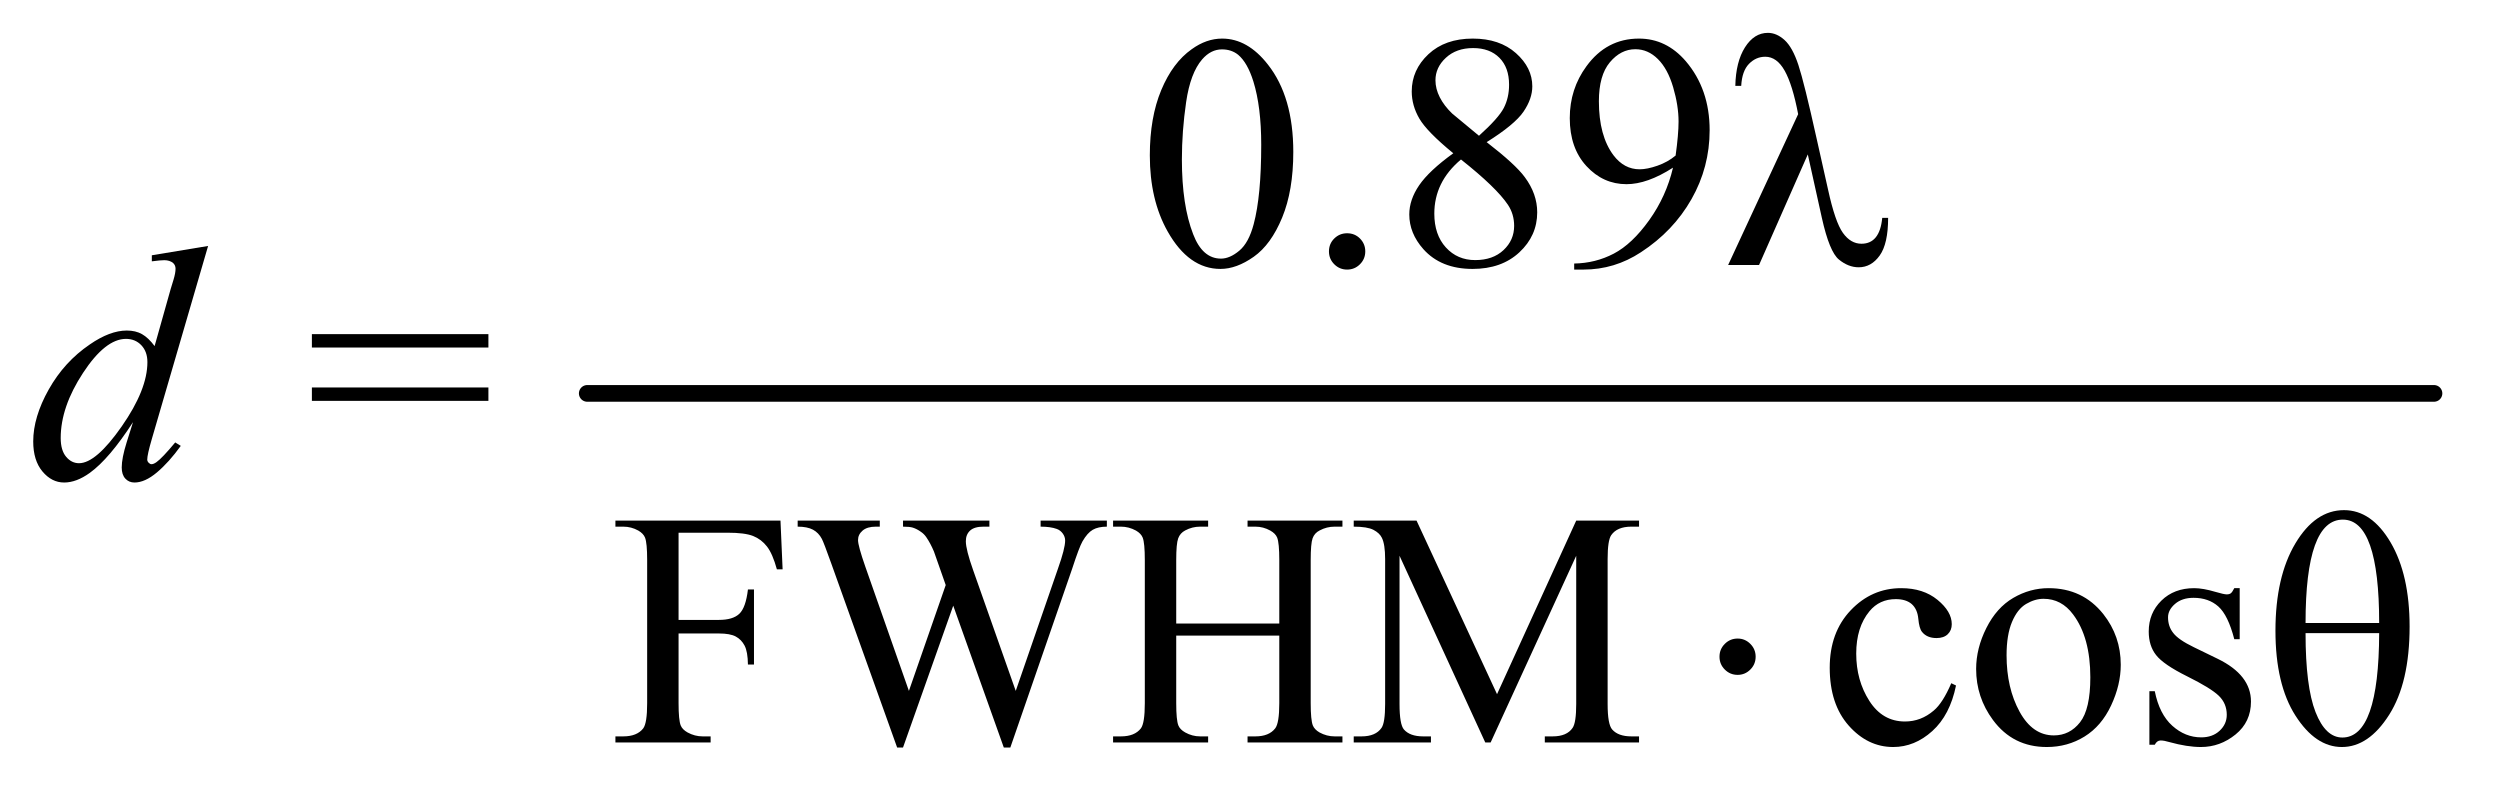
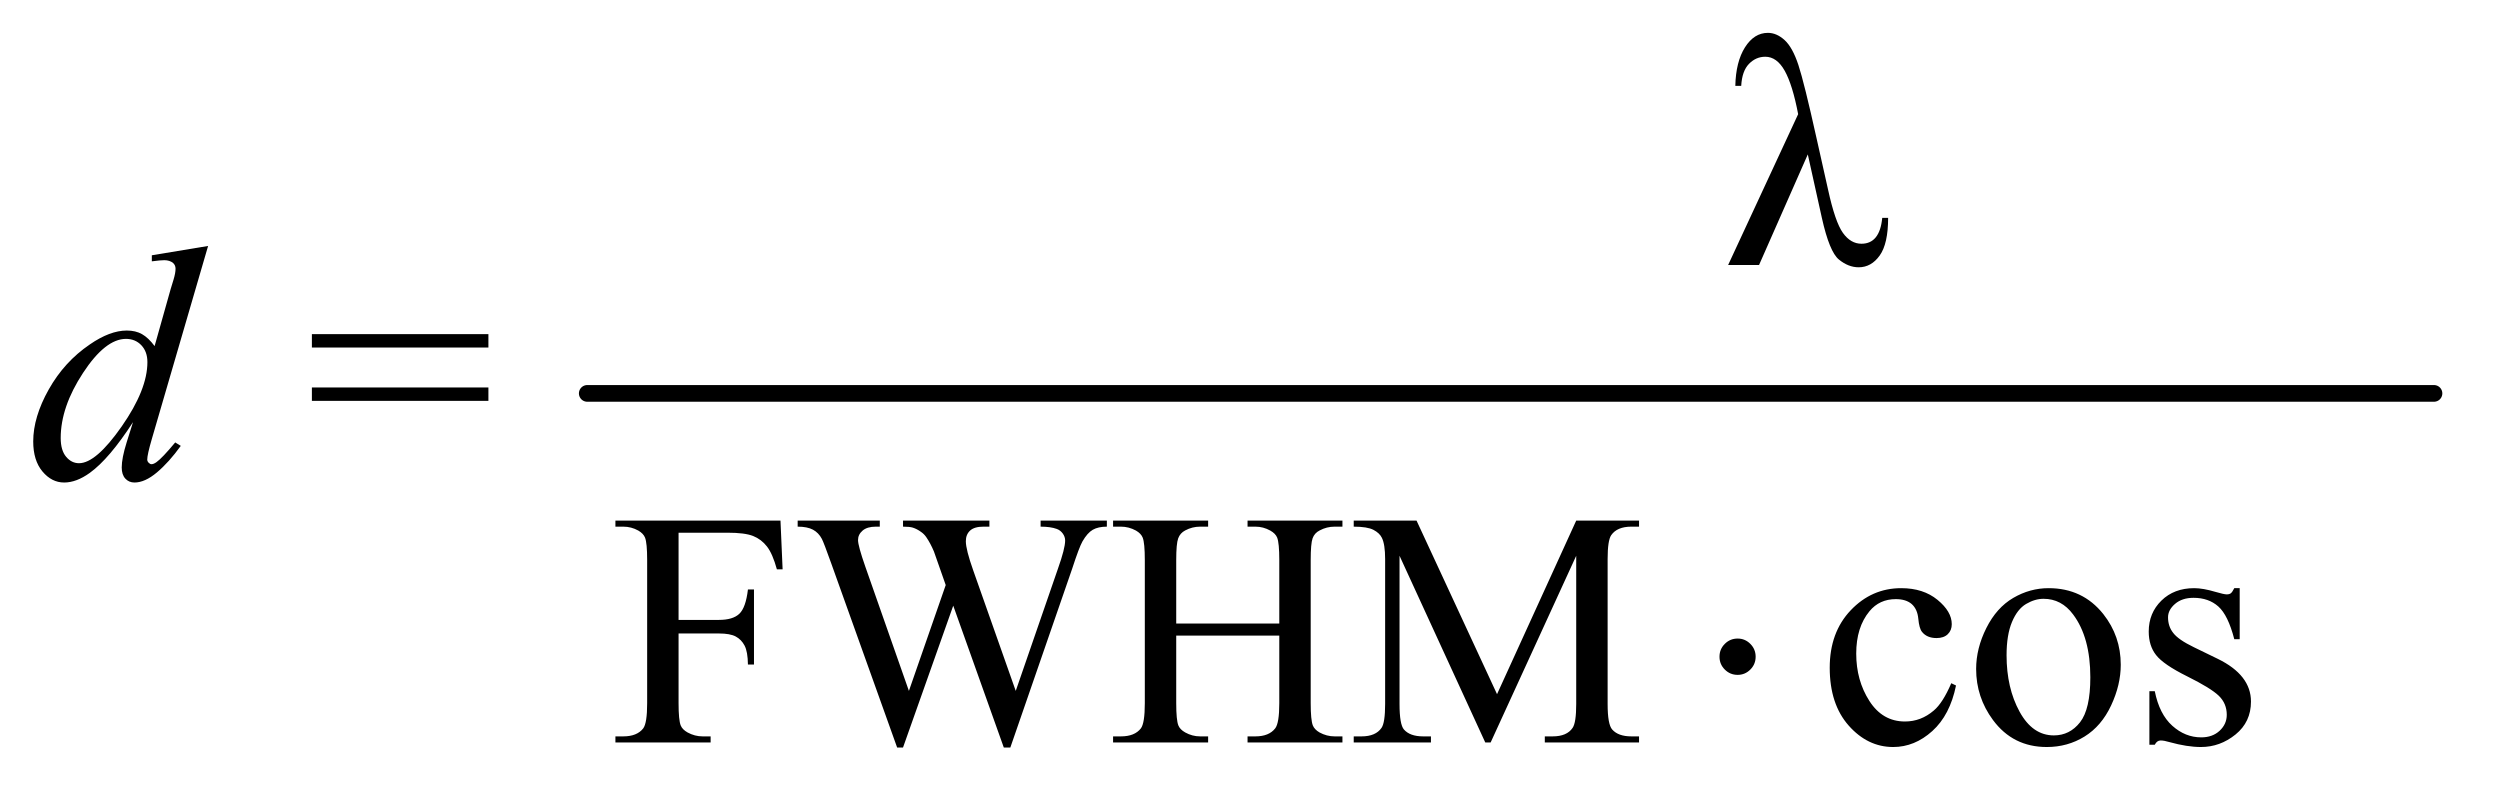
<svg xmlns="http://www.w3.org/2000/svg" stroke-dasharray="none" shape-rendering="auto" font-family="'Dialog'" text-rendering="auto" width="117" fill-opacity="1" color-interpolation="auto" color-rendering="auto" preserveAspectRatio="xMidYMid meet" font-size="12px" viewBox="0 0 117 37" fill="black" stroke="black" image-rendering="auto" stroke-miterlimit="10" stroke-linecap="square" stroke-linejoin="miter" font-style="normal" stroke-width="1" height="37" stroke-dashoffset="0" font-weight="normal" stroke-opacity="1">
  <defs id="genericDefs" />
  <g>
    <defs id="defs1">
      <clipPath clipPathUnits="userSpaceOnUse" id="clipPath1">
-         <path d="M1.037 2.702 L75.275 2.702 L75.275 26.066 L1.037 26.066 L1.037 2.702 Z" />
-       </clipPath>
+         </clipPath>
      <clipPath clipPathUnits="userSpaceOnUse" id="clipPath2">
        <path d="M33.145 86.332 L33.145 832.793 L2404.949 832.793 L2404.949 86.332 Z" />
      </clipPath>
    </defs>
    <g stroke-width="16" transform="scale(1.576,1.576) translate(-1.037,-2.702) matrix(0.031,0,0,0.031,0,0)" stroke-linejoin="round" stroke-linecap="round">
      <line y2="464" fill="none" x1="596" clip-path="url(#clipPath2)" x2="2365" y1="464" />
    </g>
    <g transform="matrix(0.049,0,0,0.049,-1.635,-4.258)">
-       <path d="M1131.562 235.312 Q1131.562 199.062 1142.5 172.891 Q1153.438 146.719 1171.562 133.906 Q1185.625 123.75 1200.625 123.75 Q1225 123.75 1244.375 148.594 Q1268.594 179.375 1268.594 232.031 Q1268.594 268.906 1257.969 294.688 Q1247.344 320.469 1230.859 332.109 Q1214.375 343.75 1199.062 343.75 Q1168.75 343.75 1148.594 307.969 Q1131.562 277.812 1131.562 235.312 ZM1162.188 239.219 Q1162.188 282.969 1172.969 310.625 Q1181.875 333.906 1199.531 333.906 Q1207.969 333.906 1217.031 326.328 Q1226.094 318.75 1230.781 300.938 Q1237.969 274.062 1237.969 225.156 Q1237.969 188.906 1230.469 164.688 Q1224.844 146.719 1215.938 139.219 Q1209.531 134.062 1200.469 134.062 Q1189.844 134.062 1181.562 143.594 Q1170.312 156.562 1166.25 184.375 Q1162.188 212.188 1162.188 239.219 ZM1320 309.688 Q1327.344 309.688 1332.344 314.766 Q1337.344 319.844 1337.344 327.031 Q1337.344 334.219 1332.266 339.297 Q1327.188 344.375 1320 344.375 Q1312.812 344.375 1307.734 339.297 Q1302.656 334.219 1302.656 327.031 Q1302.656 319.688 1307.734 314.688 Q1312.812 309.688 1320 309.688 ZM1421.406 233.281 Q1396.25 212.656 1388.984 200.156 Q1381.719 187.656 1381.719 174.219 Q1381.719 153.594 1397.656 138.672 Q1413.594 123.75 1440 123.75 Q1465.625 123.75 1481.25 137.656 Q1496.875 151.562 1496.875 169.375 Q1496.875 181.25 1488.438 193.594 Q1480 205.938 1453.281 222.656 Q1480.781 243.906 1489.688 256.094 Q1501.562 272.031 1501.562 289.688 Q1501.562 312.031 1484.531 327.891 Q1467.5 343.75 1439.844 343.75 Q1409.688 343.75 1392.812 324.844 Q1379.375 309.688 1379.375 291.719 Q1379.375 277.656 1388.828 263.828 Q1398.281 250 1421.406 233.281 ZM1445.938 216.562 Q1464.688 199.688 1469.688 189.922 Q1474.688 180.156 1474.688 167.812 Q1474.688 151.406 1465.469 142.109 Q1456.25 132.812 1440.312 132.812 Q1424.375 132.812 1414.375 142.031 Q1404.375 151.25 1404.375 163.594 Q1404.375 171.719 1408.516 179.844 Q1412.656 187.969 1420.312 195.312 L1445.938 216.562 ZM1428.75 239.219 Q1415.781 250.156 1409.531 263.047 Q1403.281 275.938 1403.281 290.938 Q1403.281 311.094 1414.297 323.203 Q1425.312 335.312 1442.344 335.312 Q1459.219 335.312 1469.375 325.781 Q1479.531 316.25 1479.531 302.656 Q1479.531 291.406 1473.594 282.5 Q1462.5 265.938 1428.75 239.219 ZM1536.875 344.375 L1536.875 338.594 Q1557.188 338.281 1574.688 329.141 Q1592.188 320 1608.516 297.188 Q1624.844 274.375 1631.25 247.031 Q1606.719 262.812 1586.875 262.812 Q1564.531 262.812 1548.594 245.547 Q1532.656 228.281 1532.656 199.688 Q1532.656 171.875 1548.594 150.156 Q1567.812 123.75 1598.75 123.75 Q1624.844 123.75 1643.438 145.312 Q1666.25 172.031 1666.25 211.25 Q1666.25 246.562 1648.906 277.109 Q1631.562 307.656 1600.625 327.812 Q1575.469 344.375 1545.781 344.375 L1536.875 344.375 ZM1633.75 235.469 Q1636.562 215.156 1636.562 202.969 Q1636.562 187.812 1631.406 170.234 Q1626.25 152.656 1616.797 143.281 Q1607.344 133.906 1595.312 133.906 Q1581.406 133.906 1570.938 146.406 Q1560.469 158.906 1560.469 183.594 Q1560.469 216.562 1574.375 235.156 Q1584.531 248.594 1599.375 248.594 Q1606.562 248.594 1616.406 245.156 Q1626.25 241.719 1633.75 235.469 Z" stroke="none" clip-path="url(#clipPath2)" />
-     </g>
+       </g>
    <g transform="matrix(0.049,0,0,0.049,-1.635,-4.258)">
      <path d="M1831.094 295 L1836.719 295 Q1836.719 319.688 1828.672 330.938 Q1820.625 342.188 1808.594 342.188 Q1798.75 342.188 1789.688 334.766 Q1780.625 327.344 1773.438 295 L1760 234.375 L1713.438 340 L1683.906 340 L1750.781 195.938 Q1745.469 167.969 1737.969 154.531 Q1730.469 141.094 1719.375 141.094 Q1710.469 141.094 1703.828 147.891 Q1697.188 154.688 1696.406 168.906 L1690.781 168.906 Q1691.25 145.938 1700 132.109 Q1708.75 118.281 1721.875 118.281 Q1730.312 118.281 1737.891 125.234 Q1745.469 132.188 1751.016 148.984 Q1756.562 165.781 1768.281 218.594 L1779.375 268.125 Q1786.094 298.906 1793.516 309.297 Q1800.938 319.688 1811.25 319.688 Q1828.75 319.688 1831.094 295 Z" stroke="none" clip-path="url(#clipPath2)" />
    </g>
    <g transform="matrix(0.049,0,0,0.049,-1.635,-4.258)">
      <path d="M681.469 595.688 L681.469 678.969 L720.062 678.969 Q733.344 678.969 739.516 673.109 Q745.688 667.25 747.719 649.906 L753.5 649.906 L753.5 721.625 L747.719 721.625 Q747.562 709.281 744.516 703.5 Q741.469 697.719 736.078 694.828 Q730.688 691.938 720.062 691.938 L681.469 691.938 L681.469 758.5 Q681.469 774.594 683.5 779.75 Q685.062 783.656 690.062 786.469 Q696.938 790.219 704.438 790.219 L712.094 790.219 L712.094 796 L621.156 796 L621.156 790.219 L628.656 790.219 Q641.781 790.219 647.719 782.562 Q651.469 777.562 651.469 758.5 L651.469 621.625 Q651.469 605.531 649.438 600.375 Q647.875 596.469 643.031 593.656 Q636.312 589.906 628.656 589.906 L621.156 589.906 L621.156 584.125 L778.812 584.125 L780.844 630.688 L775.375 630.688 Q771.312 615.844 765.922 608.891 Q760.531 601.938 752.641 598.812 Q744.75 595.688 728.188 595.688 L681.469 595.688 ZM1090.531 584.125 L1090.531 589.906 Q1082.25 589.906 1077.094 592.875 Q1071.938 595.844 1067.25 603.969 Q1064.125 609.438 1057.406 630.062 L998.344 800.844 L992.094 800.844 L943.812 665.375 L895.844 800.844 L890.219 800.844 L827.25 624.906 Q820.219 605.219 818.344 601.625 Q815.219 595.688 809.828 592.797 Q804.438 589.906 795.219 589.906 L795.219 584.125 L873.656 584.125 L873.656 589.906 L869.906 589.906 Q861.625 589.906 857.25 593.656 Q852.875 597.406 852.875 602.719 Q852.875 608.188 859.75 627.875 L901.469 746.781 L936.625 645.688 L930.375 627.875 L925.375 613.656 Q922.094 605.844 918.031 599.906 Q916 596.938 913.031 594.906 Q909.125 592.094 905.219 590.844 Q902.25 589.906 895.844 589.906 L895.844 584.125 L978.344 584.125 L978.344 589.906 L972.719 589.906 Q963.969 589.906 959.906 593.656 Q955.844 597.406 955.844 603.812 Q955.844 611.781 962.875 631.625 L1003.5 746.781 L1043.812 630.062 Q1050.688 610.688 1050.688 603.188 Q1050.688 599.594 1048.422 596.469 Q1046.156 593.344 1042.719 592.094 Q1036.781 589.906 1027.25 589.906 L1027.25 584.125 L1090.531 584.125 ZM1156.781 682.406 L1255.219 682.406 L1255.219 621.781 Q1255.219 605.531 1253.188 600.375 Q1251.625 596.469 1246.625 593.656 Q1239.906 589.906 1232.406 589.906 L1224.906 589.906 L1224.906 584.125 L1315.531 584.125 L1315.531 589.906 L1308.031 589.906 Q1300.531 589.906 1293.812 593.5 Q1288.812 596 1287.016 601.078 Q1285.219 606.156 1285.219 621.781 L1285.219 758.5 Q1285.219 774.594 1287.25 779.75 Q1288.812 783.656 1293.656 786.469 Q1300.531 790.219 1308.031 790.219 L1315.531 790.219 L1315.531 796 L1224.906 796 L1224.906 790.219 L1232.406 790.219 Q1245.375 790.219 1251.312 782.562 Q1255.219 777.562 1255.219 758.5 L1255.219 693.969 L1156.781 693.969 L1156.781 758.5 Q1156.781 774.594 1158.812 779.75 Q1160.375 783.656 1165.375 786.469 Q1172.094 790.219 1179.594 790.219 L1187.25 790.219 L1187.25 796 L1096.469 796 L1096.469 790.219 L1103.969 790.219 Q1117.094 790.219 1123.031 782.562 Q1126.781 777.562 1126.781 758.5 L1126.781 621.781 Q1126.781 605.531 1124.75 600.375 Q1123.188 596.469 1118.344 593.656 Q1111.469 589.906 1103.969 589.906 L1096.469 589.906 L1096.469 584.125 L1187.25 584.125 L1187.25 589.906 L1179.594 589.906 Q1172.094 589.906 1165.375 593.5 Q1160.531 596 1158.656 601.078 Q1156.781 606.156 1156.781 621.781 L1156.781 682.406 ZM1451.938 796 L1370.062 617.719 L1370.062 759.281 Q1370.062 778.812 1374.281 783.656 Q1380.062 790.219 1392.562 790.219 L1400.062 790.219 L1400.062 796 L1326.312 796 L1326.312 790.219 L1333.812 790.219 Q1347.25 790.219 1352.875 782.094 Q1356.312 777.094 1356.312 759.281 L1356.312 620.844 Q1356.312 606.781 1353.188 600.531 Q1351 596 1345.141 592.953 Q1339.281 589.906 1326.312 589.906 L1326.312 584.125 L1386.312 584.125 L1463.188 749.906 L1538.812 584.125 L1598.812 584.125 L1598.812 589.906 L1591.469 589.906 Q1577.875 589.906 1572.25 598.031 Q1568.812 603.031 1568.812 620.844 L1568.812 759.281 Q1568.812 778.812 1573.188 783.656 Q1578.969 790.219 1591.469 790.219 L1598.812 790.219 L1598.812 796 L1508.812 796 L1508.812 790.219 L1516.312 790.219 Q1529.906 790.219 1535.375 782.094 Q1538.812 777.094 1538.812 759.281 L1538.812 617.719 L1457.094 796 L1451.938 796 ZM1901.562 741.625 Q1895.781 769.906 1878.906 785.141 Q1862.031 800.375 1841.562 800.375 Q1817.188 800.375 1799.062 779.906 Q1780.938 759.438 1780.938 724.594 Q1780.938 690.844 1801.016 669.75 Q1821.094 648.656 1849.219 648.656 Q1870.312 648.656 1883.906 659.828 Q1897.5 671 1897.5 683.031 Q1897.5 688.969 1893.672 692.641 Q1889.844 696.312 1882.969 696.312 Q1873.75 696.312 1869.062 690.375 Q1866.406 687.094 1865.547 677.875 Q1864.688 668.656 1859.219 663.812 Q1853.75 659.125 1844.062 659.125 Q1828.438 659.125 1818.906 670.688 Q1806.25 686 1806.25 711.156 Q1806.25 736.781 1818.828 756.391 Q1831.406 776 1852.812 776 Q1868.125 776 1880.312 765.531 Q1888.906 758.344 1897.031 739.438 L1901.562 741.625 ZM1990 648.656 Q2022.5 648.656 2042.188 673.344 Q2058.906 694.438 2058.906 721.781 Q2058.906 741 2049.688 760.688 Q2040.469 780.375 2024.297 790.375 Q2008.125 800.375 1988.281 800.375 Q1955.938 800.375 1936.875 774.594 Q1920.781 752.875 1920.781 725.844 Q1920.781 706.156 1930.547 686.703 Q1940.312 667.25 1956.25 657.953 Q1972.188 648.656 1990 648.656 ZM1985.156 658.812 Q1976.875 658.812 1968.516 663.734 Q1960.156 668.656 1955 681 Q1949.844 693.344 1949.844 712.719 Q1949.844 743.969 1962.266 766.625 Q1974.688 789.281 1995 789.281 Q2010.156 789.281 2020 776.781 Q2029.844 764.281 2029.844 733.812 Q2029.844 695.688 2013.438 673.812 Q2002.344 658.812 1985.156 658.812 ZM2172.5 648.656 L2172.5 697.406 L2167.344 697.406 Q2161.406 674.438 2152.109 666.156 Q2142.812 657.875 2128.438 657.875 Q2117.5 657.875 2110.781 663.656 Q2104.062 669.438 2104.062 676.469 Q2104.062 685.219 2109.062 691.469 Q2113.906 697.875 2128.75 705.062 L2151.562 716.156 Q2183.281 731.625 2183.281 756.938 Q2183.281 776.469 2168.516 788.422 Q2153.75 800.375 2135.469 800.375 Q2122.344 800.375 2105.469 795.688 Q2100.312 794.125 2097.031 794.125 Q2093.438 794.125 2091.406 798.188 L2086.25 798.188 L2086.25 747.094 L2091.406 747.094 Q2095.781 768.969 2108.125 780.062 Q2120.469 791.156 2135.781 791.156 Q2146.562 791.156 2153.359 784.828 Q2160.156 778.5 2160.156 769.594 Q2160.156 758.812 2152.578 751.469 Q2145 744.125 2122.344 732.875 Q2099.688 721.625 2092.656 712.562 Q2085.625 703.656 2085.625 690.062 Q2085.625 672.406 2097.734 660.531 Q2109.844 648.656 2129.062 648.656 Q2137.5 648.656 2149.531 652.25 Q2157.5 654.594 2160.156 654.594 Q2162.656 654.594 2164.062 653.5 Q2165.469 652.406 2167.344 648.656 L2172.5 648.656 Z" stroke="none" clip-path="url(#clipPath2)" />
    </g>
    <g transform="matrix(0.049,0,0,0.049,-1.635,-4.258)">
-       <path d="M2272.125 574.125 Q2298.531 574.125 2316.656 604.984 Q2334.781 635.844 2334.781 685.375 Q2334.781 738.812 2315.25 769.594 Q2295.719 800.375 2270.094 800.375 Q2244.938 800.375 2225.797 770.453 Q2206.656 740.531 2206.656 689.281 Q2206.656 637.875 2225.641 606 Q2244.625 574.125 2272.125 574.125 ZM2305.719 681.938 Q2305.719 583.188 2271.031 583.188 Q2235.406 583.188 2235.406 681.938 L2305.719 681.938 ZM2235.406 691.625 Q2235.406 742.719 2244.938 767.016 Q2254.469 791.312 2270.562 791.312 Q2305.406 791.312 2305.719 691.625 L2235.406 691.625 Z" stroke="none" clip-path="url(#clipPath2)" />
-     </g>
+       </g>
    <g transform="matrix(0.049,0,0,0.049,-1.635,-4.258)">
      <path d="M232.125 321.812 L178.375 506.188 Q174 521.188 174 525.875 Q174 527.438 175.328 528.844 Q176.656 530.25 178.062 530.25 Q180.094 530.25 182.906 528.219 Q188.219 524.469 200.719 509.469 L206.031 512.75 Q194.781 528.375 183.297 538.062 Q171.812 547.75 161.812 547.75 Q156.5 547.75 153.062 544 Q149.625 540.25 149.625 533.375 Q149.625 524.469 154.312 509.469 L160.406 490.094 Q137.75 525.094 119.156 538.531 Q106.344 547.75 94.625 547.75 Q82.75 547.75 73.922 537.203 Q65.094 526.656 65.094 508.531 Q65.094 485.25 79.938 458.844 Q94.781 432.438 119.156 415.875 Q138.375 402.594 154.469 402.594 Q162.906 402.594 169 406.031 Q175.094 409.469 181.031 417.438 L196.344 363.062 Q198.062 357.281 199.156 353.844 Q201.031 347.594 201.031 343.531 Q201.031 340.25 198.688 338.062 Q195.406 335.406 190.25 335.406 Q186.656 335.406 178.375 336.5 L178.375 330.719 L232.125 321.812 ZM174.156 432.75 Q174.156 422.75 168.375 416.656 Q162.594 410.562 153.688 410.562 Q134 410.562 112.672 443.062 Q91.344 475.562 91.344 505.25 Q91.344 516.969 96.5 523.141 Q101.656 529.312 108.844 529.312 Q125.094 529.312 149.625 494.156 Q174.156 459 174.156 432.75 ZM331.25 406.031 L499.844 406.031 L499.844 418.844 L331.25 418.844 L331.25 406.031 ZM331.25 456.969 L499.844 456.969 L499.844 469.781 L331.25 469.781 L331.25 456.969 Z" stroke="none" clip-path="url(#clipPath2)" />
    </g>
    <g transform="matrix(0.049,0,0,0.049,-1.635,-4.258)">
      <path d="M1710.188 714.125 Q1710.188 721.312 1705.109 726.391 Q1700.031 731.469 1693 731.469 Q1685.812 731.469 1680.734 726.391 Q1675.656 721.312 1675.656 714.125 Q1675.656 706.938 1680.734 701.859 Q1685.812 696.781 1693 696.781 Q1700.031 696.781 1705.109 701.859 Q1710.188 706.938 1710.188 714.125 Z" stroke="none" clip-path="url(#clipPath2)" />
    </g>
  </g>
</svg>